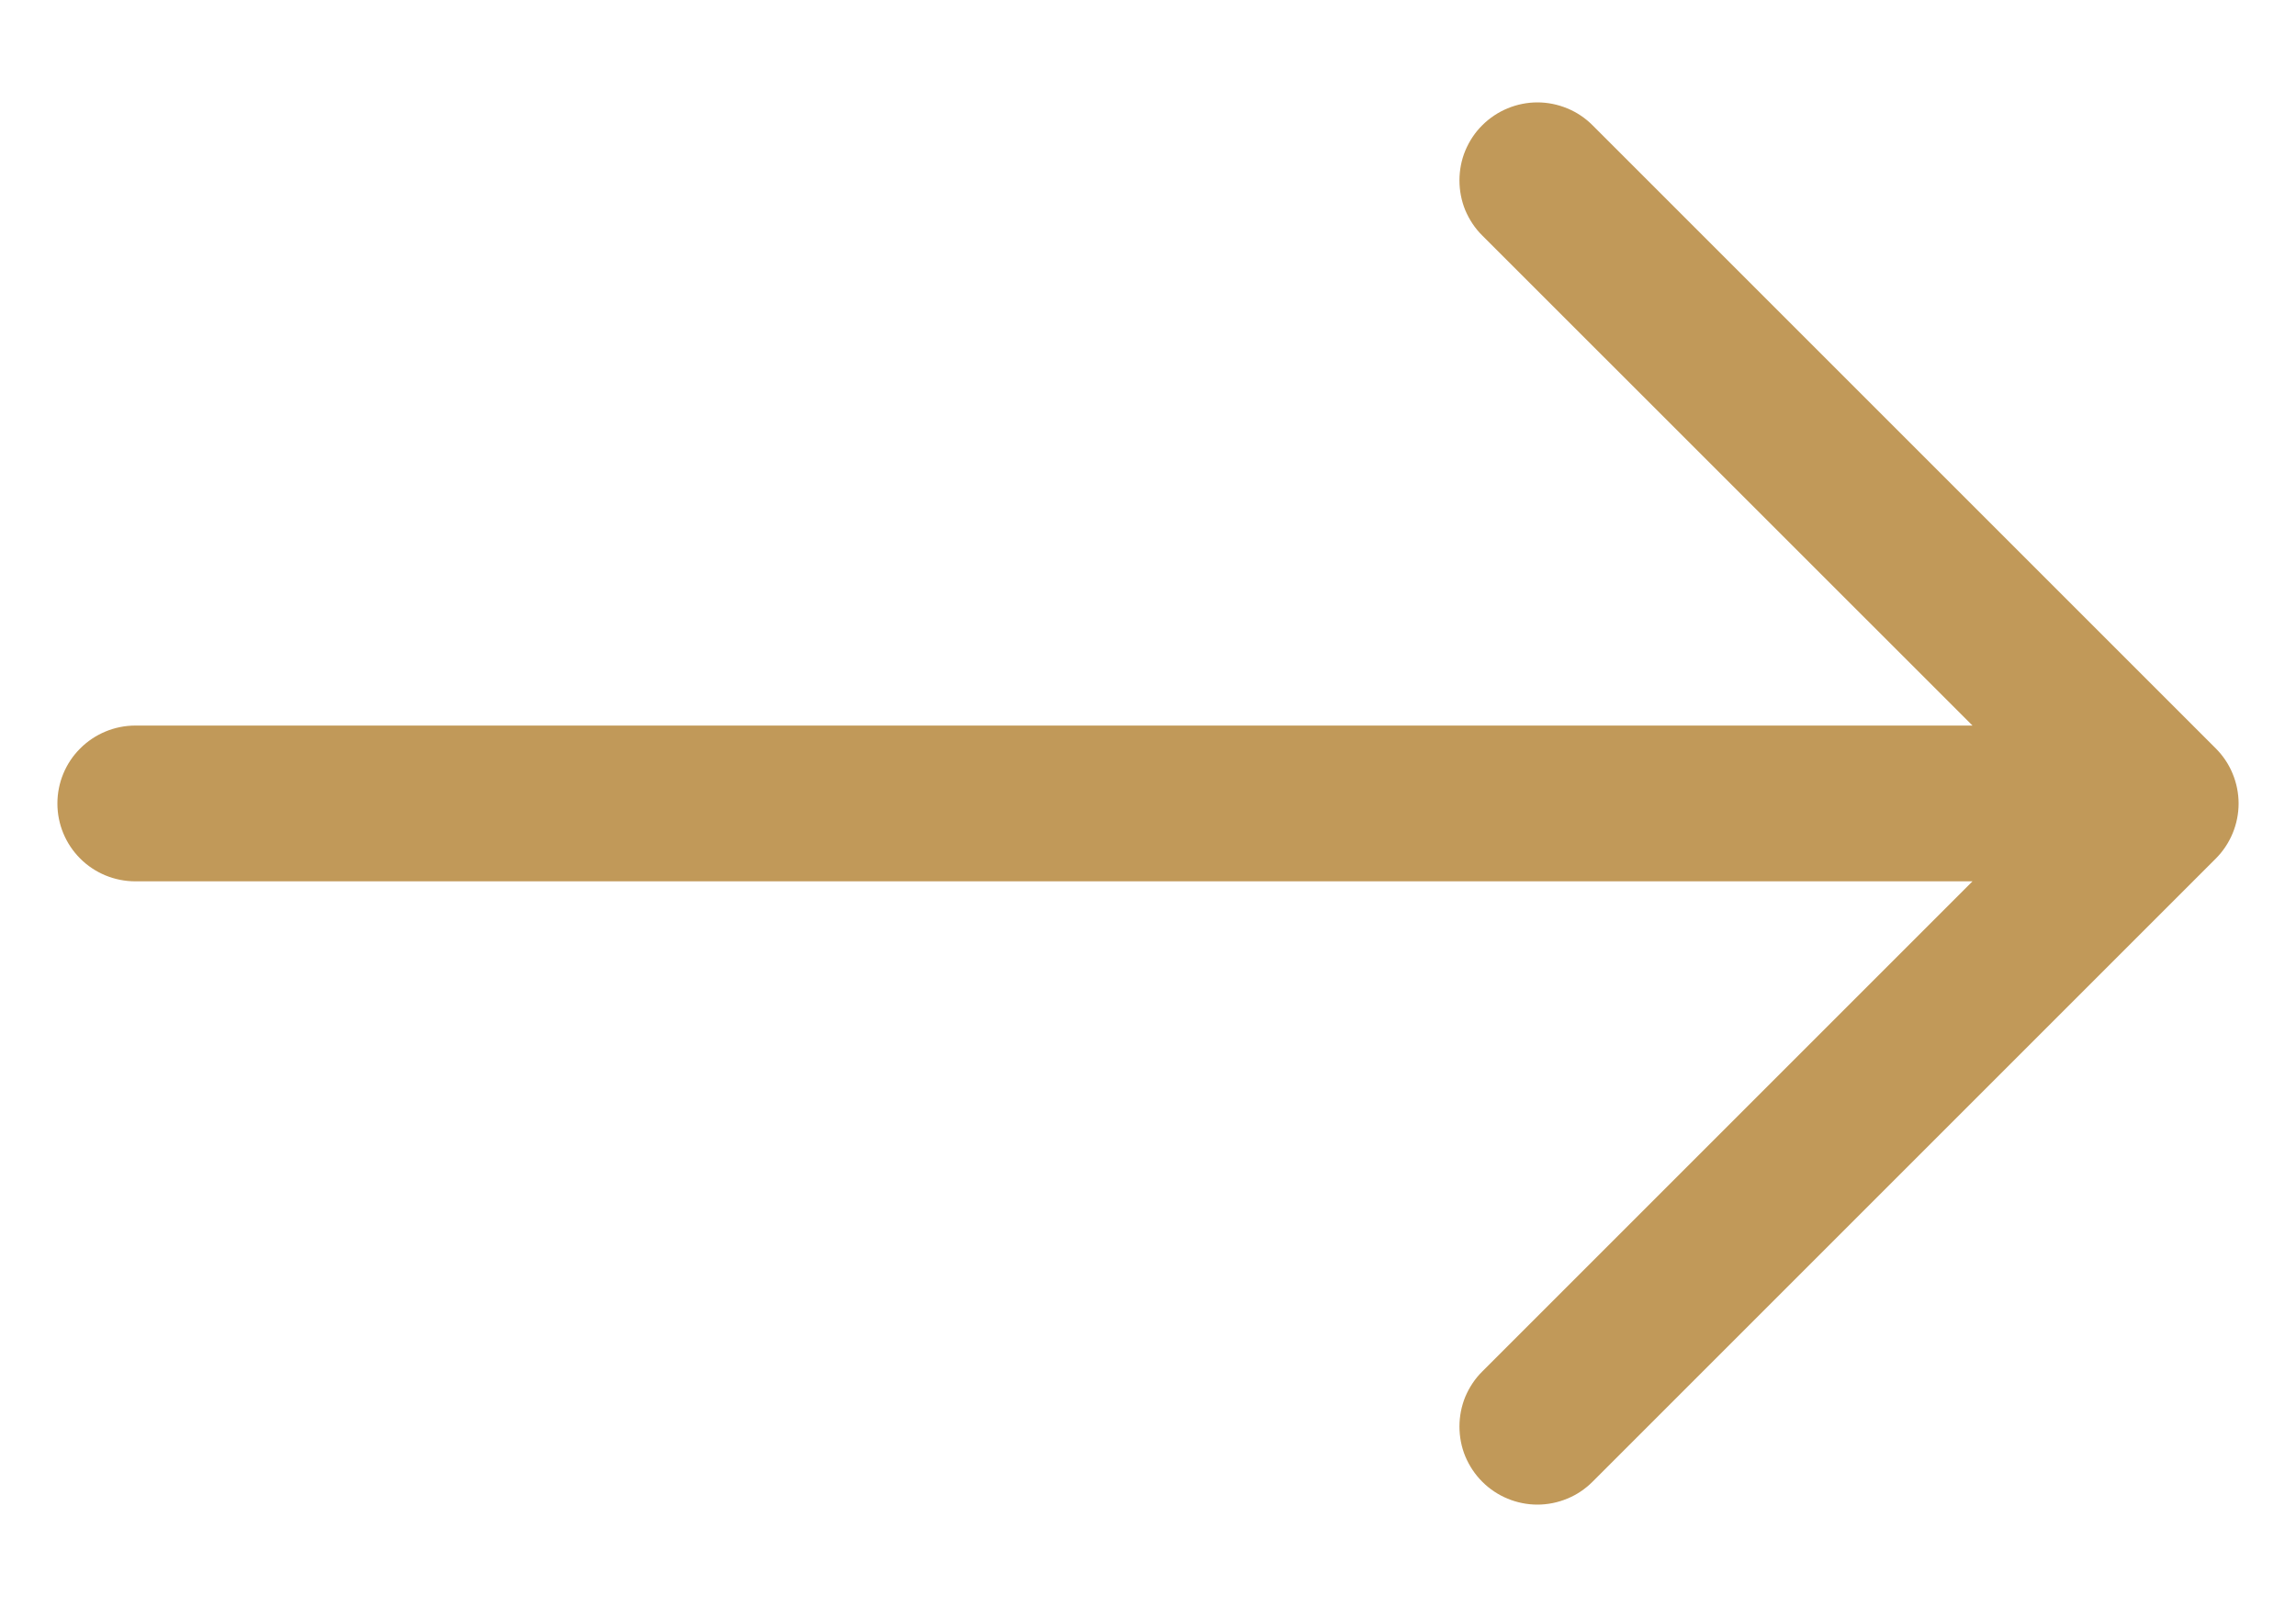
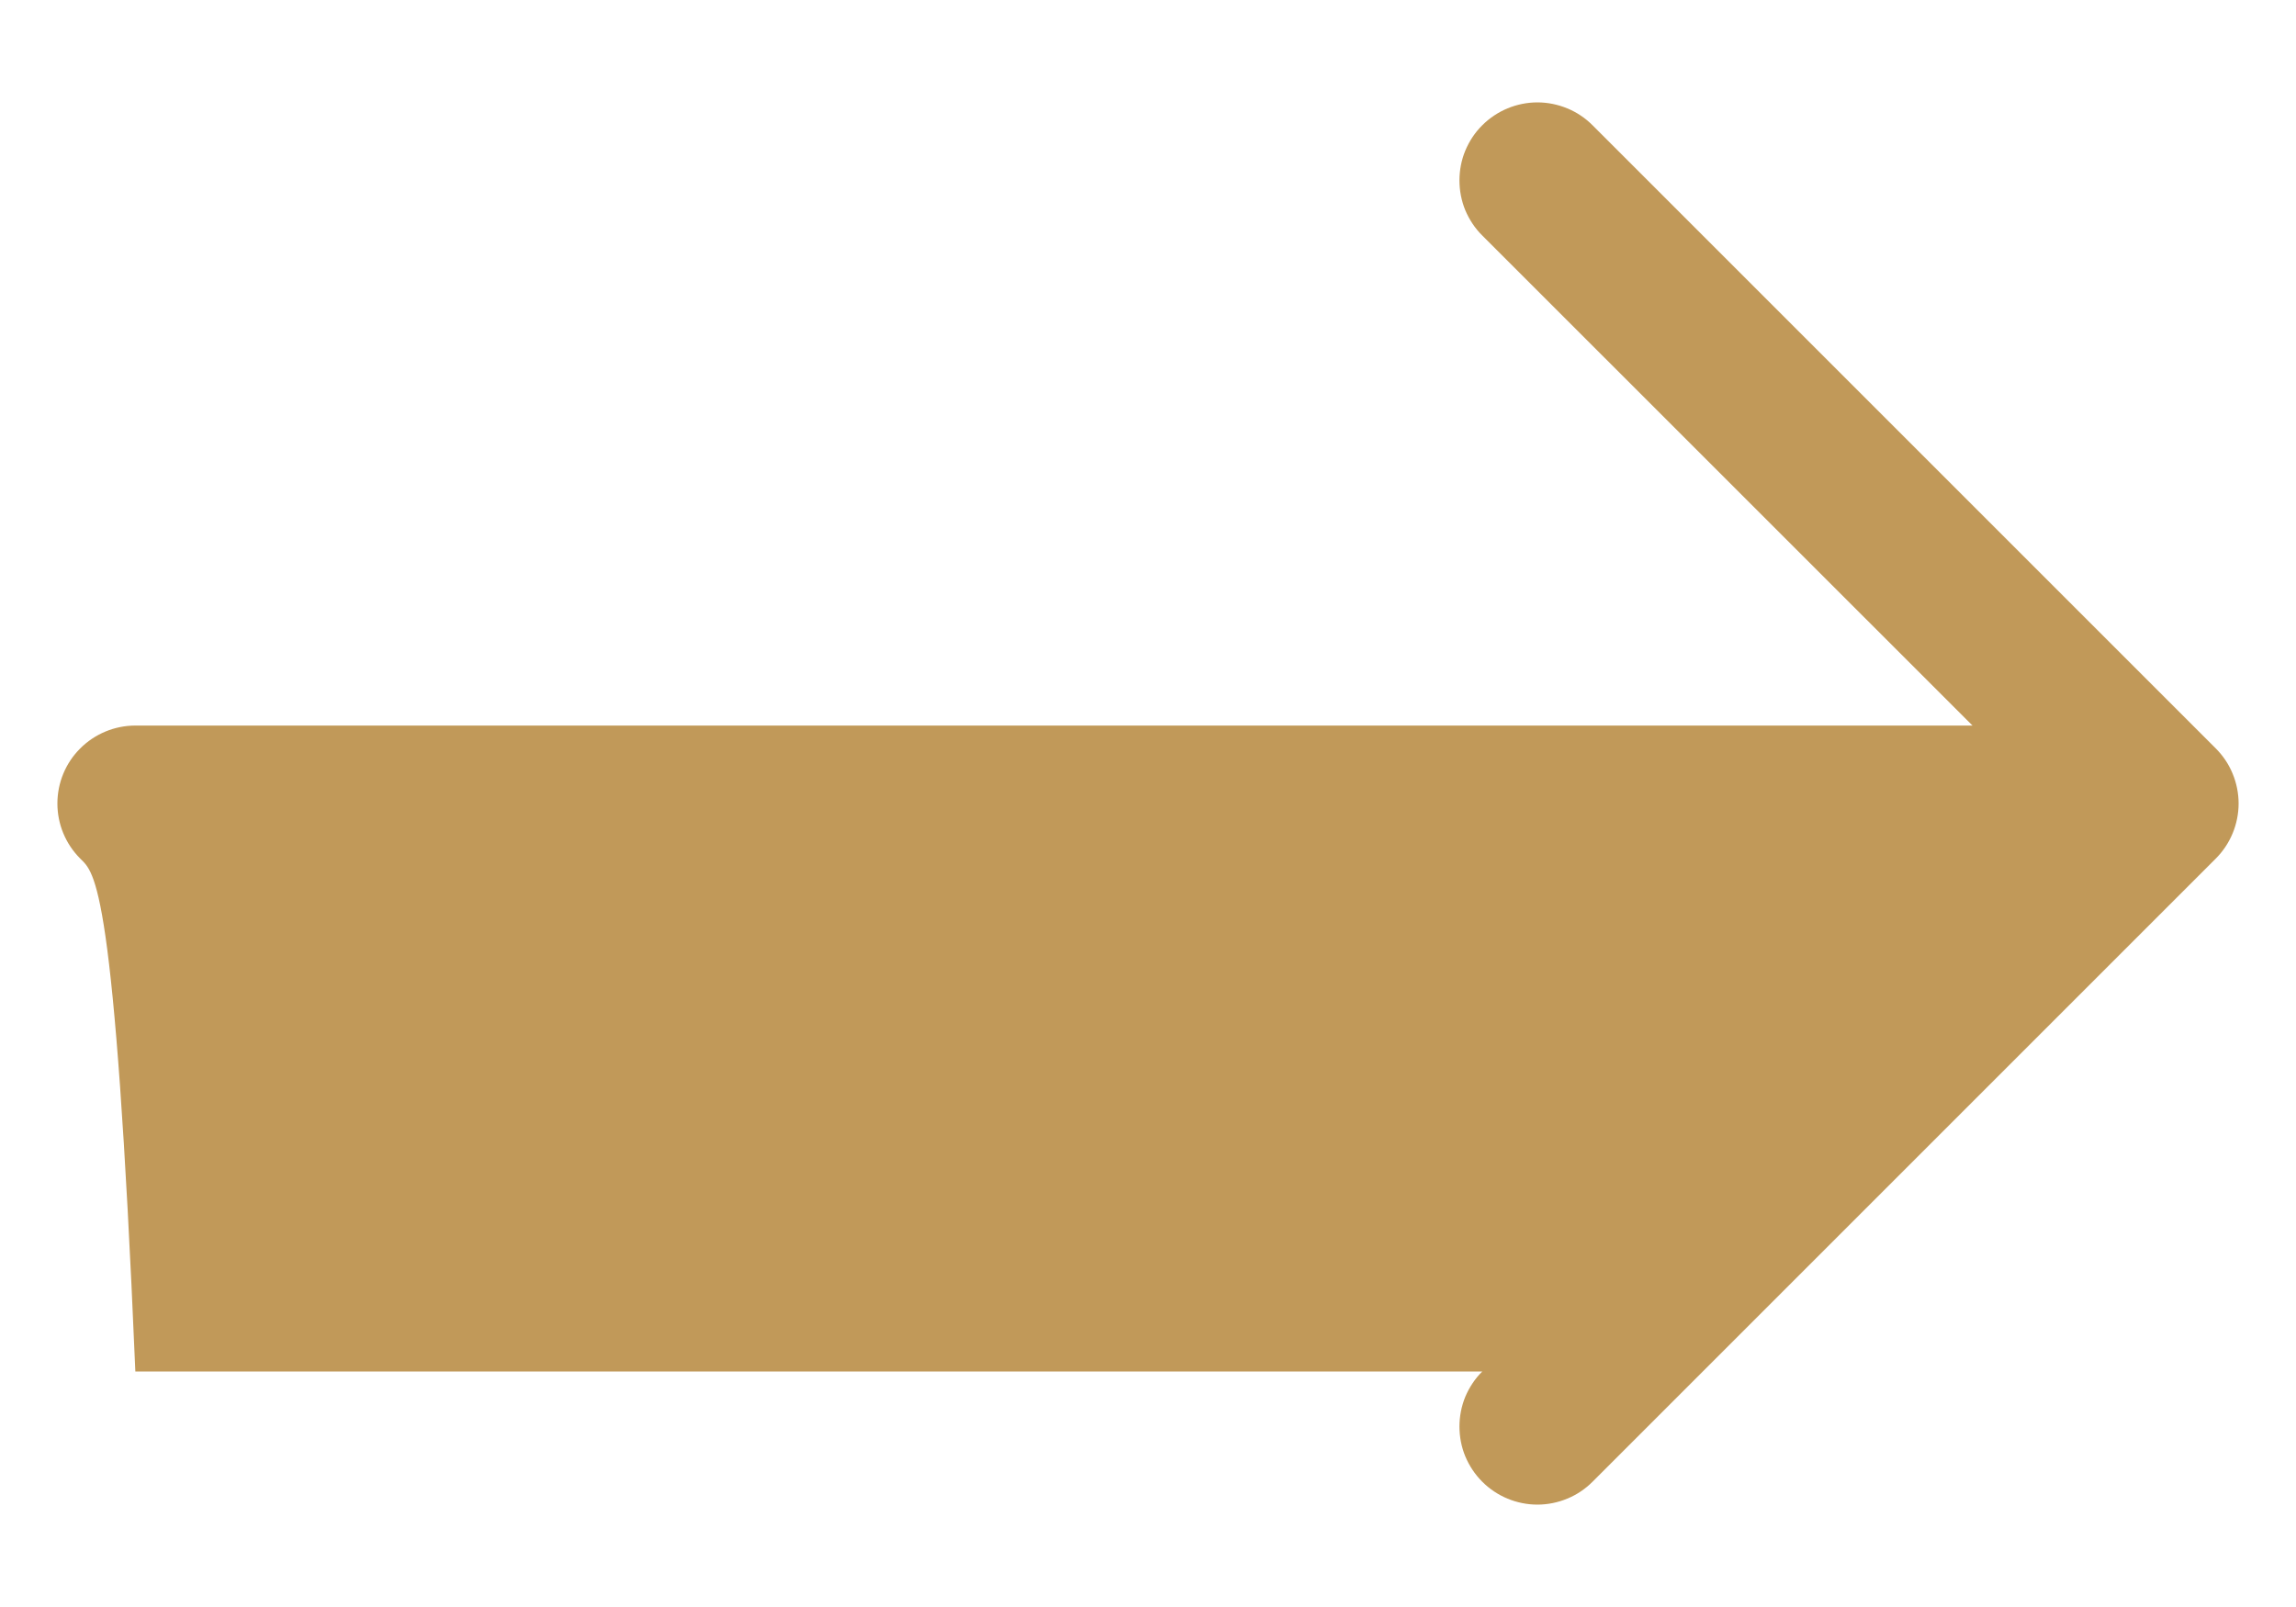
<svg xmlns="http://www.w3.org/2000/svg" width="20" height="14" viewBox="0 0 20 14" fill="none">
-   <path fill-rule="evenodd" clip-rule="evenodd" d="M0.5 7C0.5 6.82 0.571 6.647 0.699 6.52C0.826 6.393 0.999 6.321 1.179 6.321H17.182L12.912 2.052C12.848 1.989 12.799 1.914 12.764 1.832C12.73 1.749 12.713 1.661 12.713 1.572C12.713 1.482 12.73 1.394 12.764 1.312C12.799 1.229 12.848 1.154 12.912 1.091C12.975 1.028 13.05 0.978 13.132 0.944C13.214 0.91 13.303 0.892 13.392 0.892C13.481 0.892 13.57 0.91 13.652 0.944C13.735 0.978 13.809 1.028 13.872 1.091L19.301 6.52C19.364 6.583 19.414 6.657 19.448 6.74C19.482 6.822 19.5 6.911 19.5 7C19.5 7.089 19.482 7.178 19.448 7.26C19.414 7.342 19.364 7.417 19.301 7.48L13.872 12.909C13.809 12.972 13.735 13.022 13.652 13.056C13.57 13.09 13.481 13.108 13.392 13.108C13.303 13.108 13.214 13.09 13.132 13.056C13.05 13.022 12.975 12.972 12.912 12.909C12.848 12.845 12.799 12.771 12.764 12.688C12.73 12.606 12.713 12.517 12.713 12.428C12.713 12.339 12.73 12.251 12.764 12.168C12.799 12.086 12.848 12.011 12.912 11.948L17.182 7.678H1.179C0.999 7.678 0.826 7.607 0.699 7.48C0.571 7.352 0.5 7.18 0.5 7Z" fill="#C19959" />
+   <path fill-rule="evenodd" clip-rule="evenodd" d="M0.5 7C0.5 6.82 0.571 6.647 0.699 6.52C0.826 6.393 0.999 6.321 1.179 6.321H17.182L12.912 2.052C12.848 1.989 12.799 1.914 12.764 1.832C12.73 1.749 12.713 1.661 12.713 1.572C12.713 1.482 12.73 1.394 12.764 1.312C12.799 1.229 12.848 1.154 12.912 1.091C12.975 1.028 13.05 0.978 13.132 0.944C13.214 0.91 13.303 0.892 13.392 0.892C13.481 0.892 13.57 0.91 13.652 0.944C13.735 0.978 13.809 1.028 13.872 1.091L19.301 6.52C19.364 6.583 19.414 6.657 19.448 6.74C19.482 6.822 19.5 6.911 19.5 7C19.5 7.089 19.482 7.178 19.448 7.26C19.414 7.342 19.364 7.417 19.301 7.48L13.872 12.909C13.809 12.972 13.735 13.022 13.652 13.056C13.57 13.09 13.481 13.108 13.392 13.108C13.303 13.108 13.214 13.09 13.132 13.056C13.05 13.022 12.975 12.972 12.912 12.909C12.848 12.845 12.799 12.771 12.764 12.688C12.73 12.606 12.713 12.517 12.713 12.428C12.713 12.339 12.73 12.251 12.764 12.168C12.799 12.086 12.848 12.011 12.912 11.948H1.179C0.999 7.678 0.826 7.607 0.699 7.48C0.571 7.352 0.5 7.18 0.5 7Z" fill="#C19959" />
</svg>